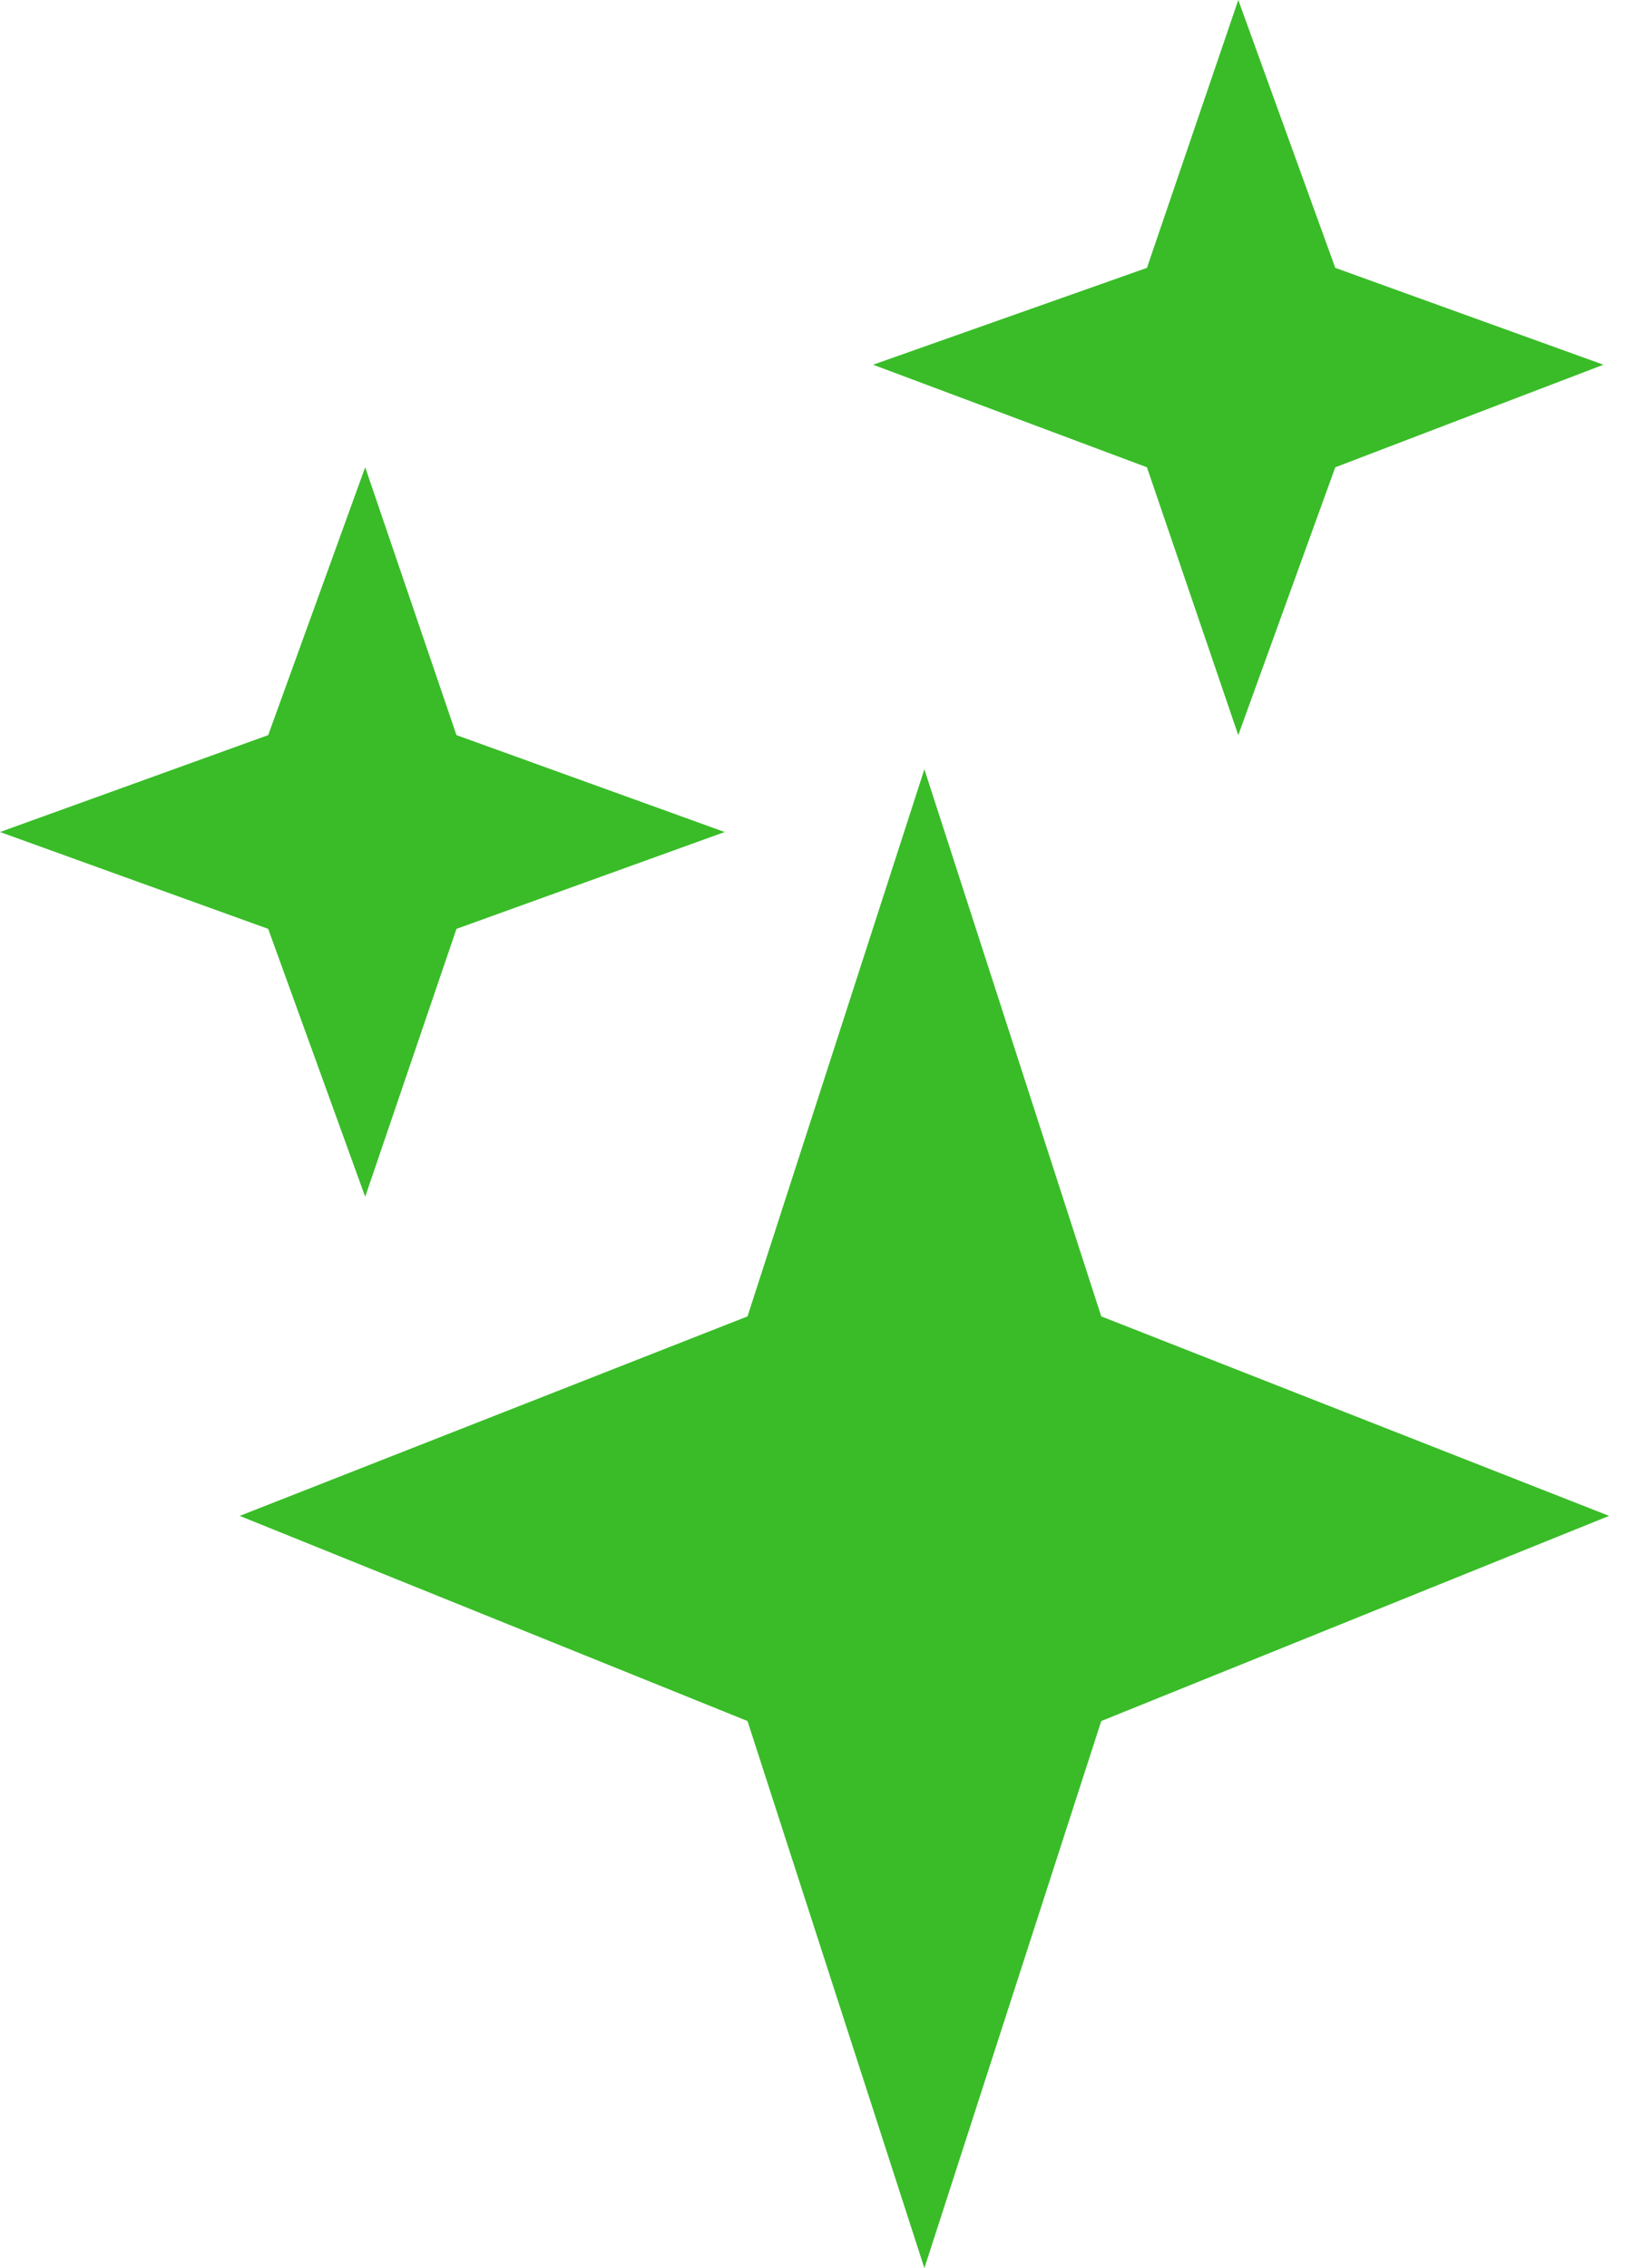
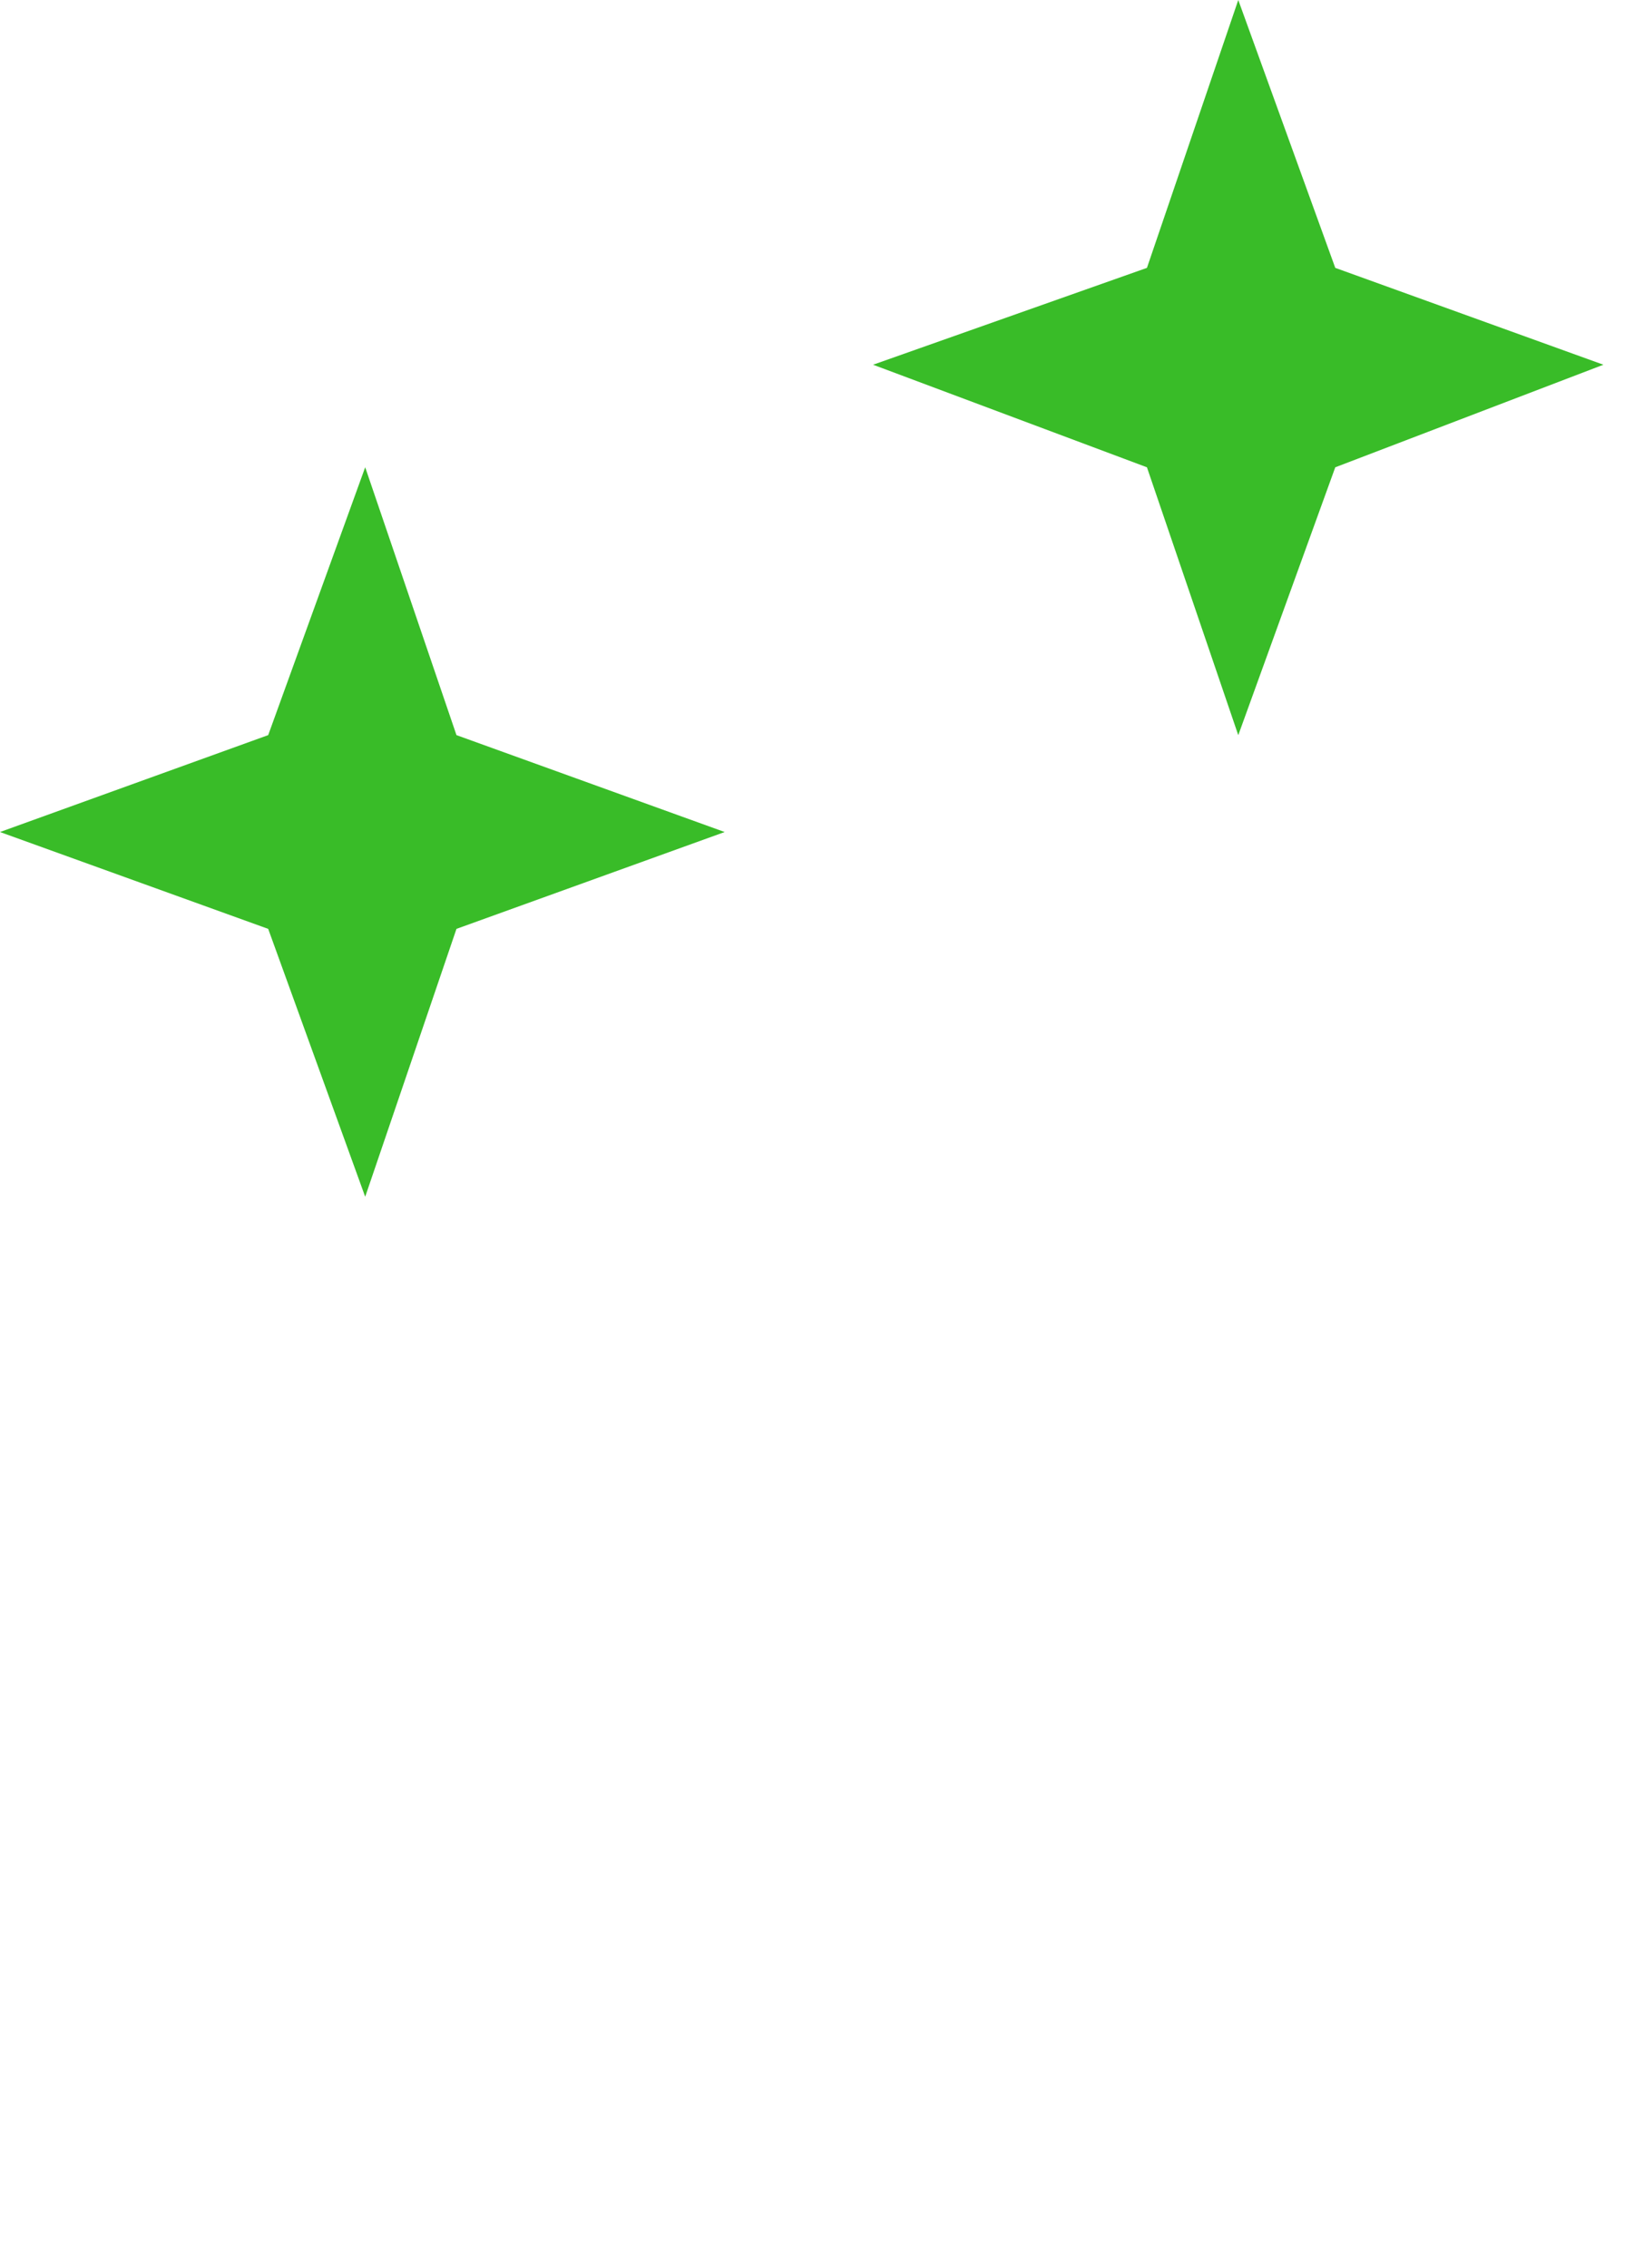
<svg xmlns="http://www.w3.org/2000/svg" width="29" height="40" viewBox="0 0 29 40" fill="none">
  <path fill-rule="evenodd" clip-rule="evenodd" d="M20.232 4.724L15.401 6.432L20.232 8.241L21.843 12.965L23.554 8.241L28.284 6.432L23.554 4.724L21.843 0L20.232 4.724Z" fill="#39bc28" />
  <path fill-rule="evenodd" clip-rule="evenodd" d="M4.731 12.964L-0 14.673L4.731 16.381L6.442 21.105L8.052 16.381L12.783 14.673L8.052 12.964L6.442 8.24L4.731 12.964Z" fill="#39bc28" />
-   <path fill-rule="evenodd" clip-rule="evenodd" d="M13.186 23.215L4.228 26.733L13.186 30.351L16.306 39.999L19.426 30.351L28.384 26.733L19.426 23.215L16.306 13.566L13.186 23.215Z" fill="#39bc28" />
</svg>